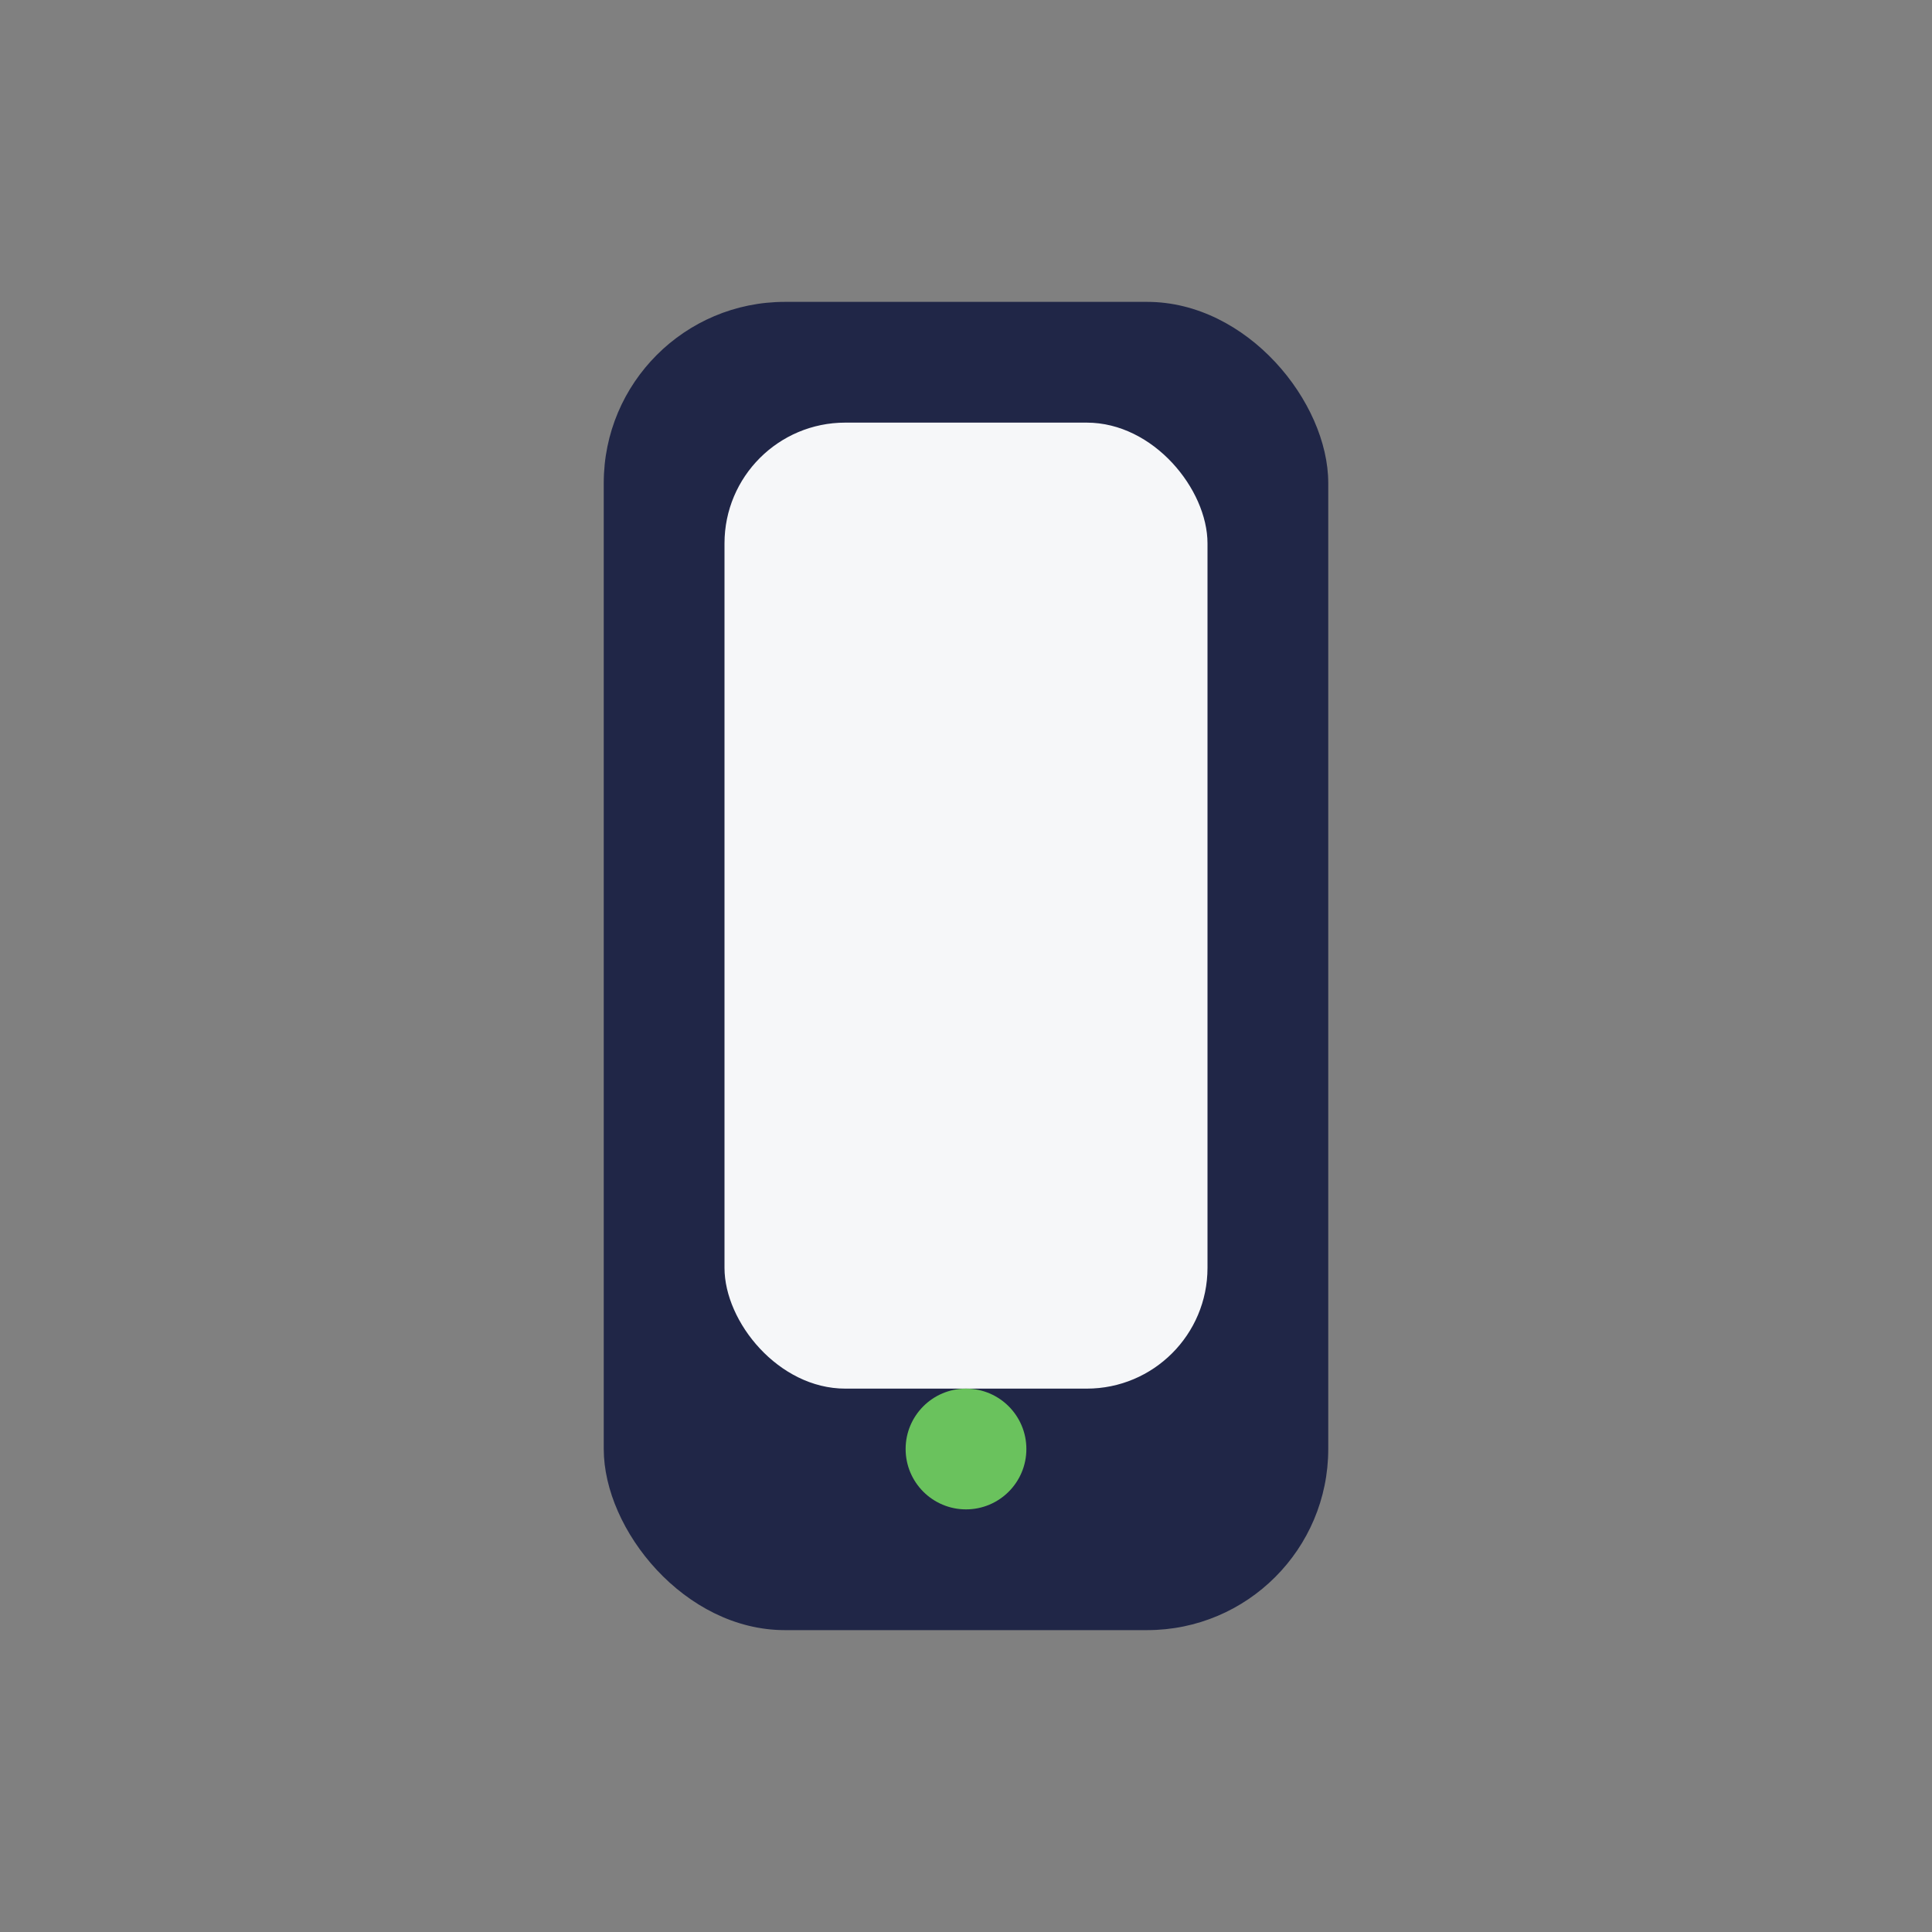
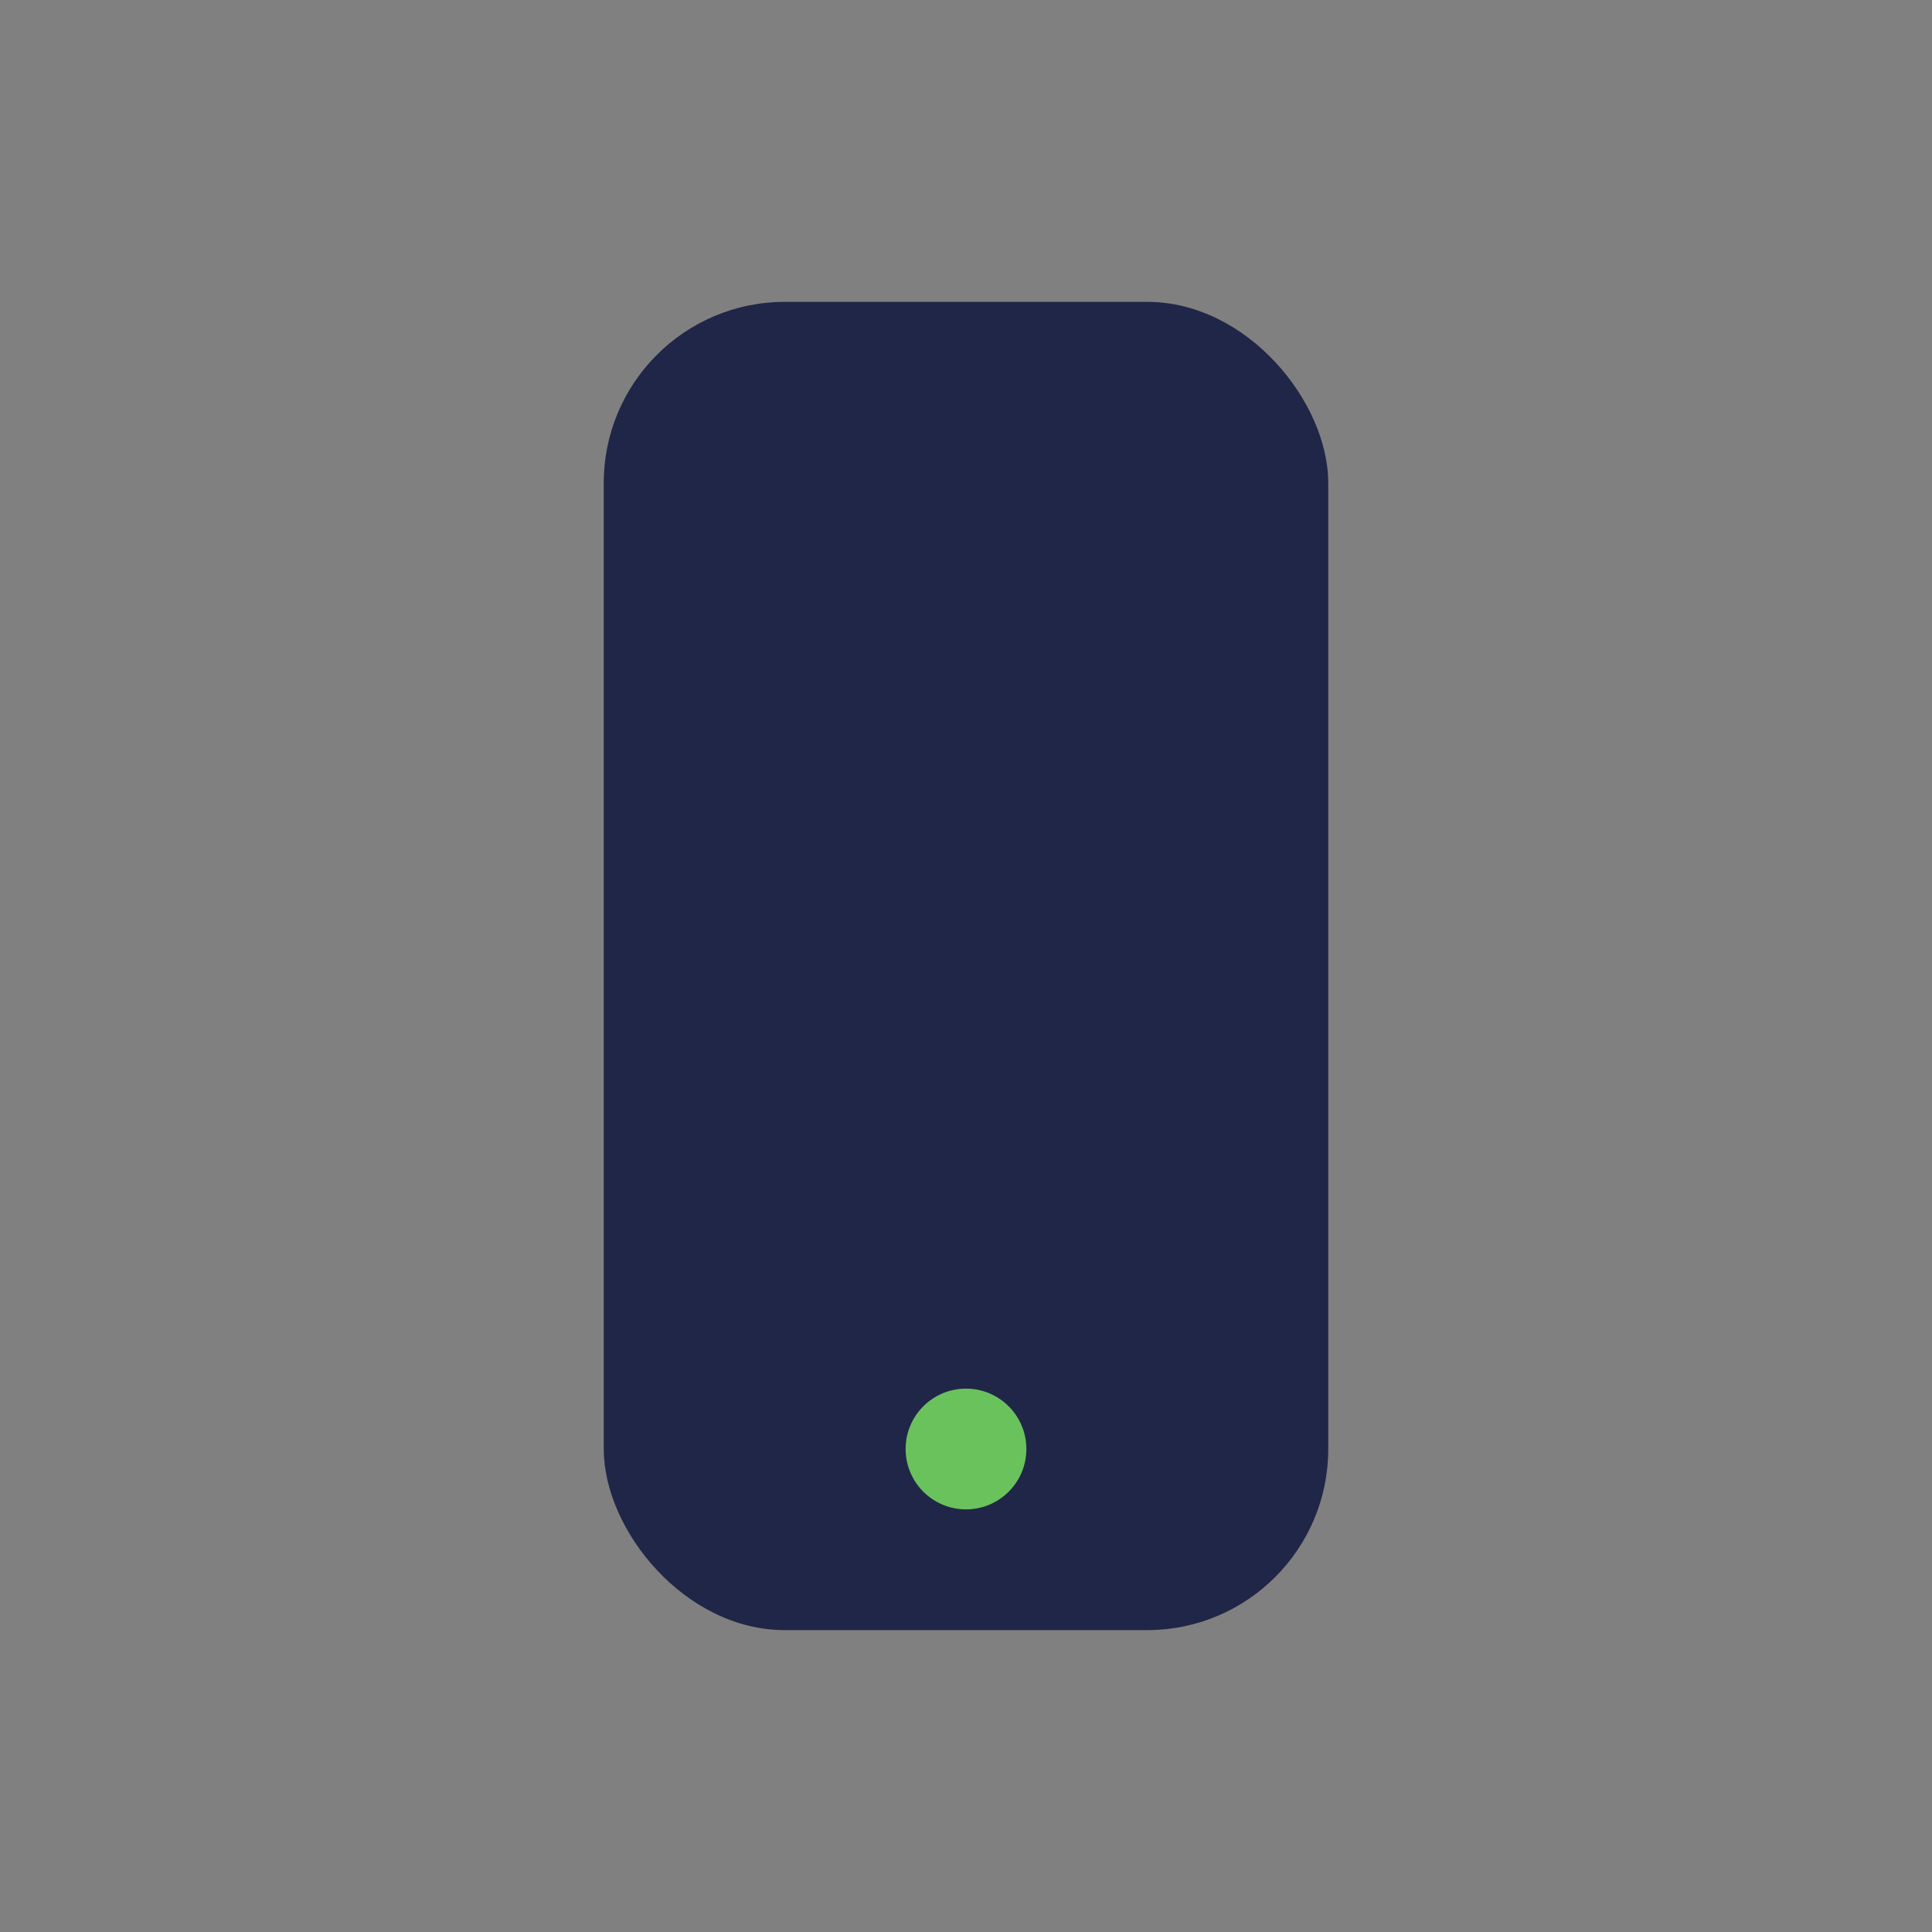
<svg xmlns="http://www.w3.org/2000/svg" width="32" height="32" viewBox="0 0 32 32">
  <rect x="0" y="0" width="32" height="32" fill="#808080" stroke="none" />
  <rect x="10" y="5" width="12" height="22" rx="3" fill="#202647" />
-   <rect x="12" y="7" width="8" height="16" rx="2" fill="#F6F7F9" />
  <circle cx="16" cy="24" r="1" fill="#6AC25D" />
</svg>